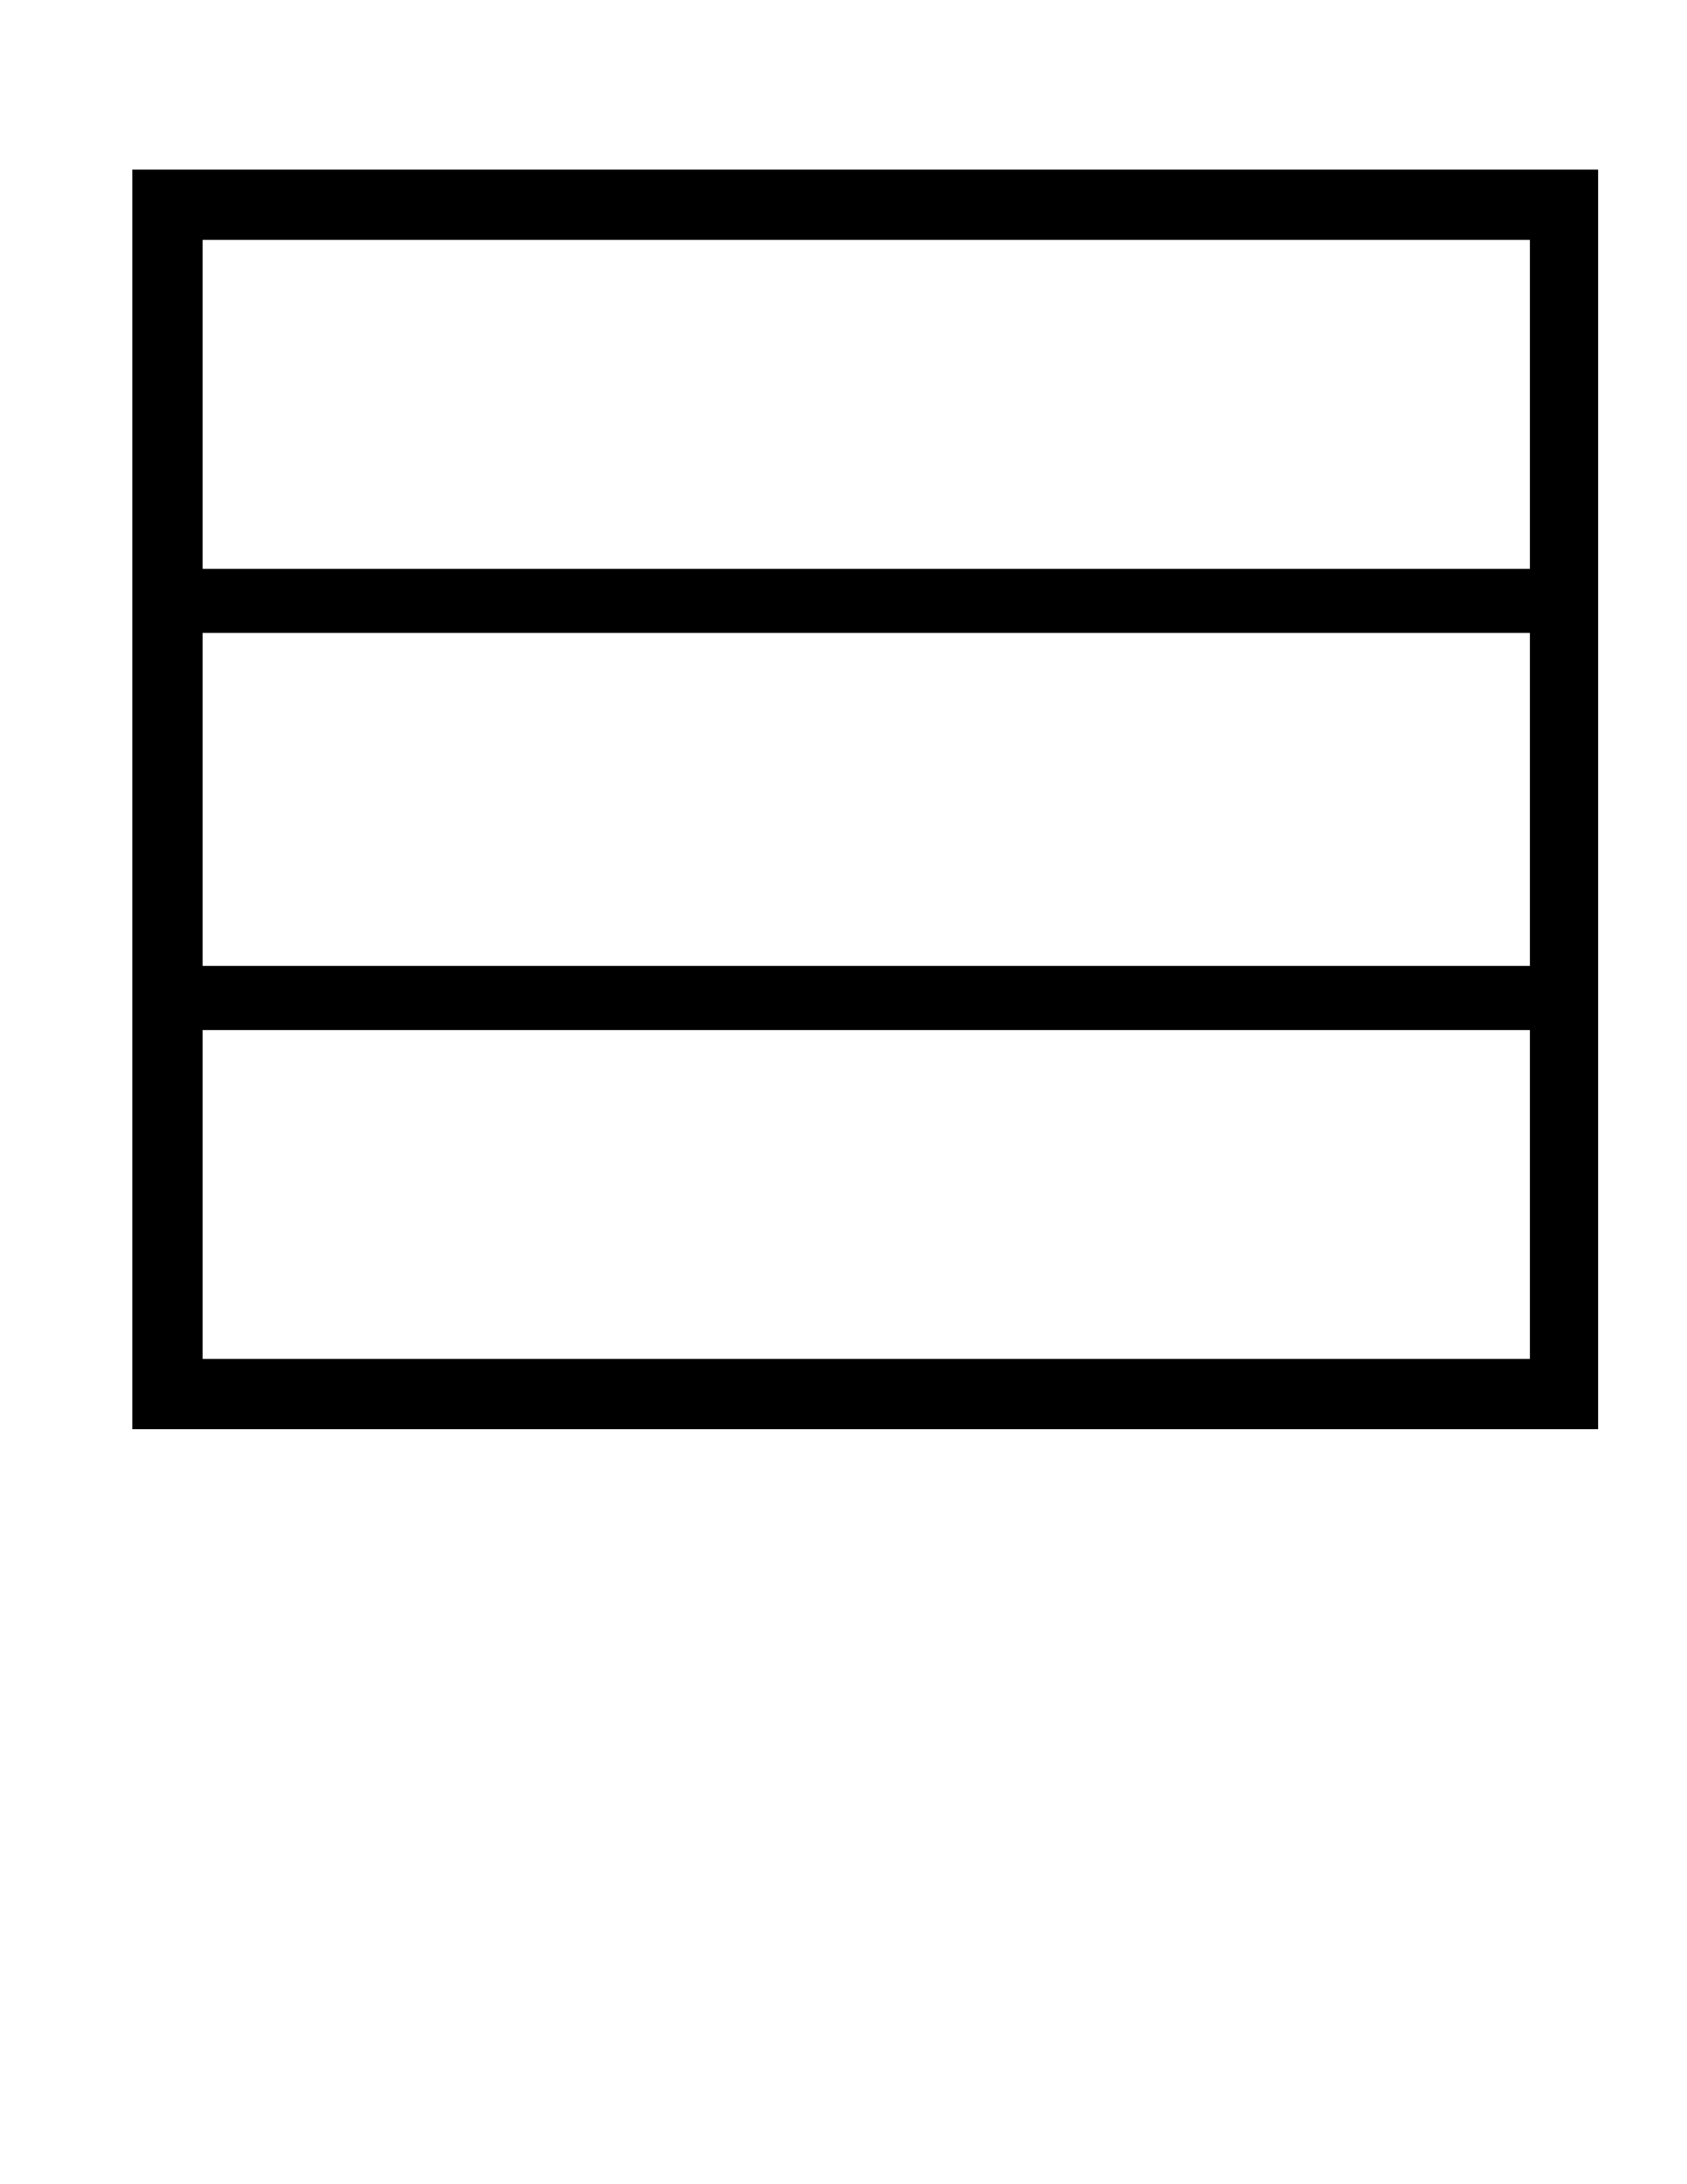
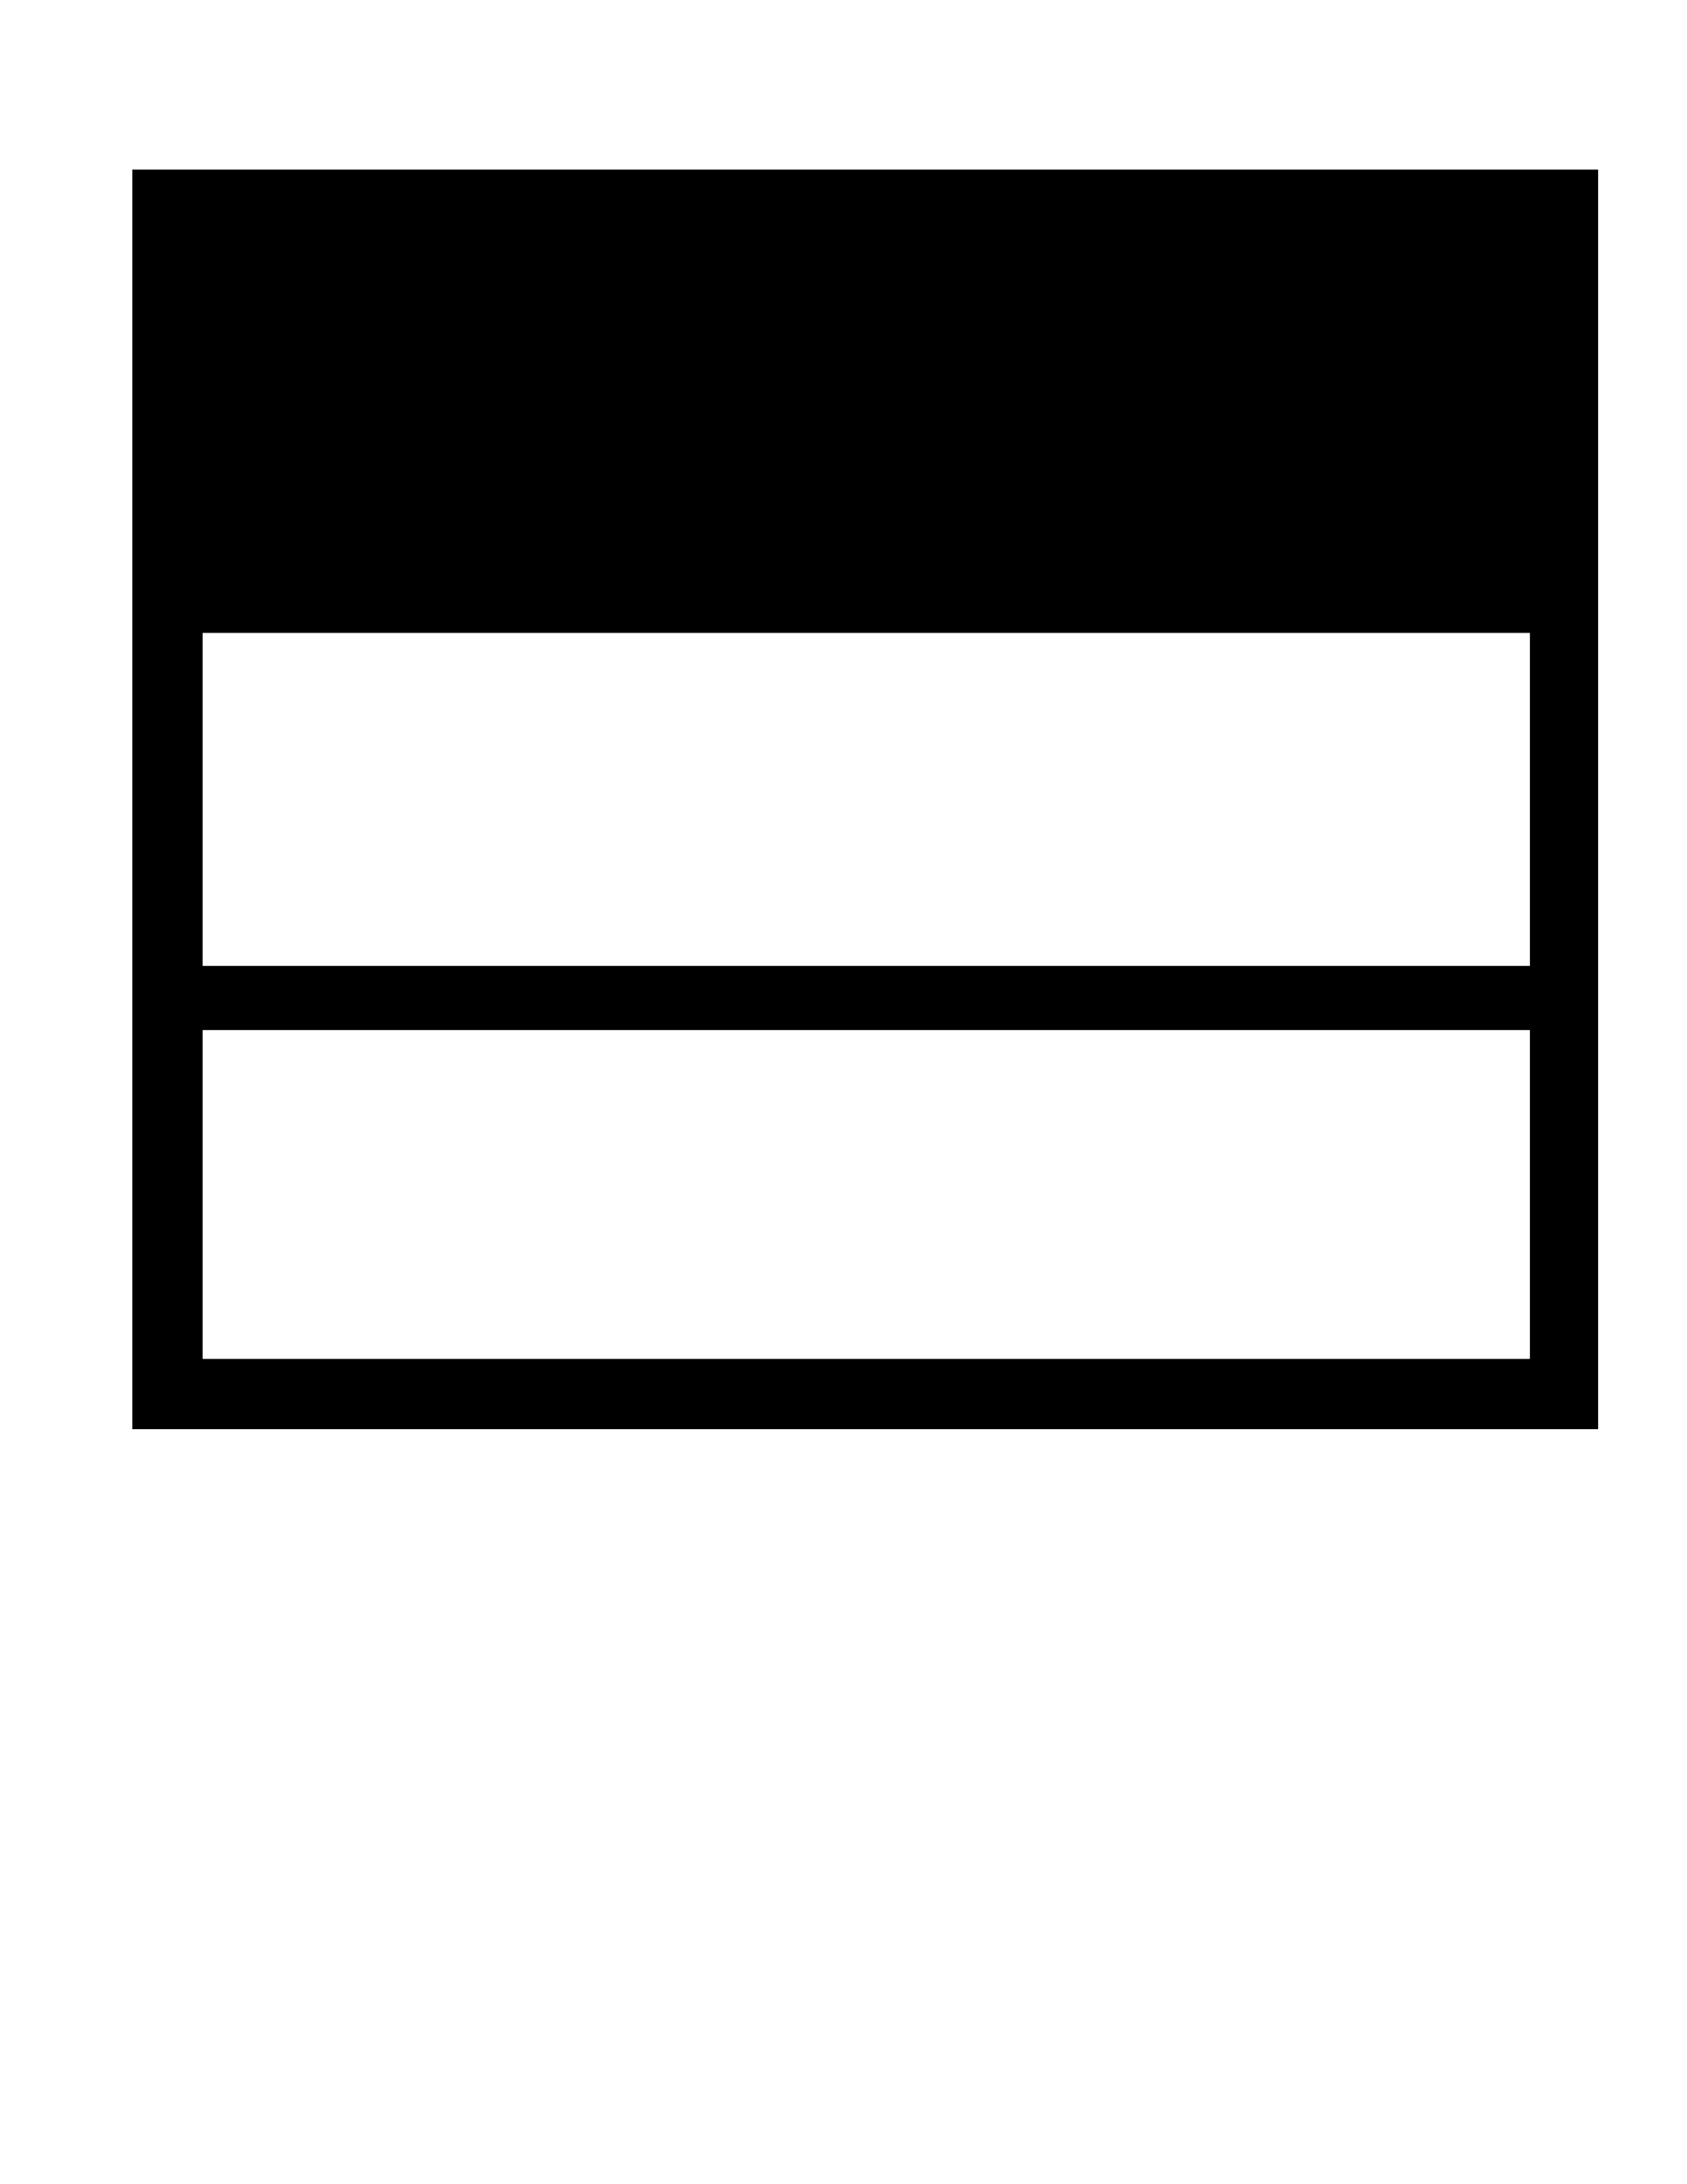
<svg xmlns="http://www.w3.org/2000/svg" version="1.0" width="215.9mm" height="279.4mm" viewBox="0 0 816 1056" preserveAspectRatio="xMidYMid meet">
  <g transform="translate(0,1056) scale(0.1,-0.1)" fill="#000000" stroke="none">
-     <path d="M640 6695 l0 -3045 3545 0 3545 0 0 3045 0 3045 -3545 0 -3545 0 0 -3045z m6760 1910 l0 -795 -3210 0 -3210 0 0 795 0 795 3210 0 3210 0 0 -795z m0 -1910 l0 -805 -3210 0 -3210 0 0 805 0 805 3210 0 3210 0 0 -805z m0 -1910 l0 -795 -3210 0 -3210 0 0 795 0 795 3210 0 3210 0 0 -795z" />
+     <path d="M640 6695 l0 -3045 3545 0 3545 0 0 3045 0 3045 -3545 0 -3545 0 0 -3045z m6760 1910 z m0 -1910 l0 -805 -3210 0 -3210 0 0 805 0 805 3210 0 3210 0 0 -805z m0 -1910 l0 -795 -3210 0 -3210 0 0 795 0 795 3210 0 3210 0 0 -795z" />
  </g>
</svg>